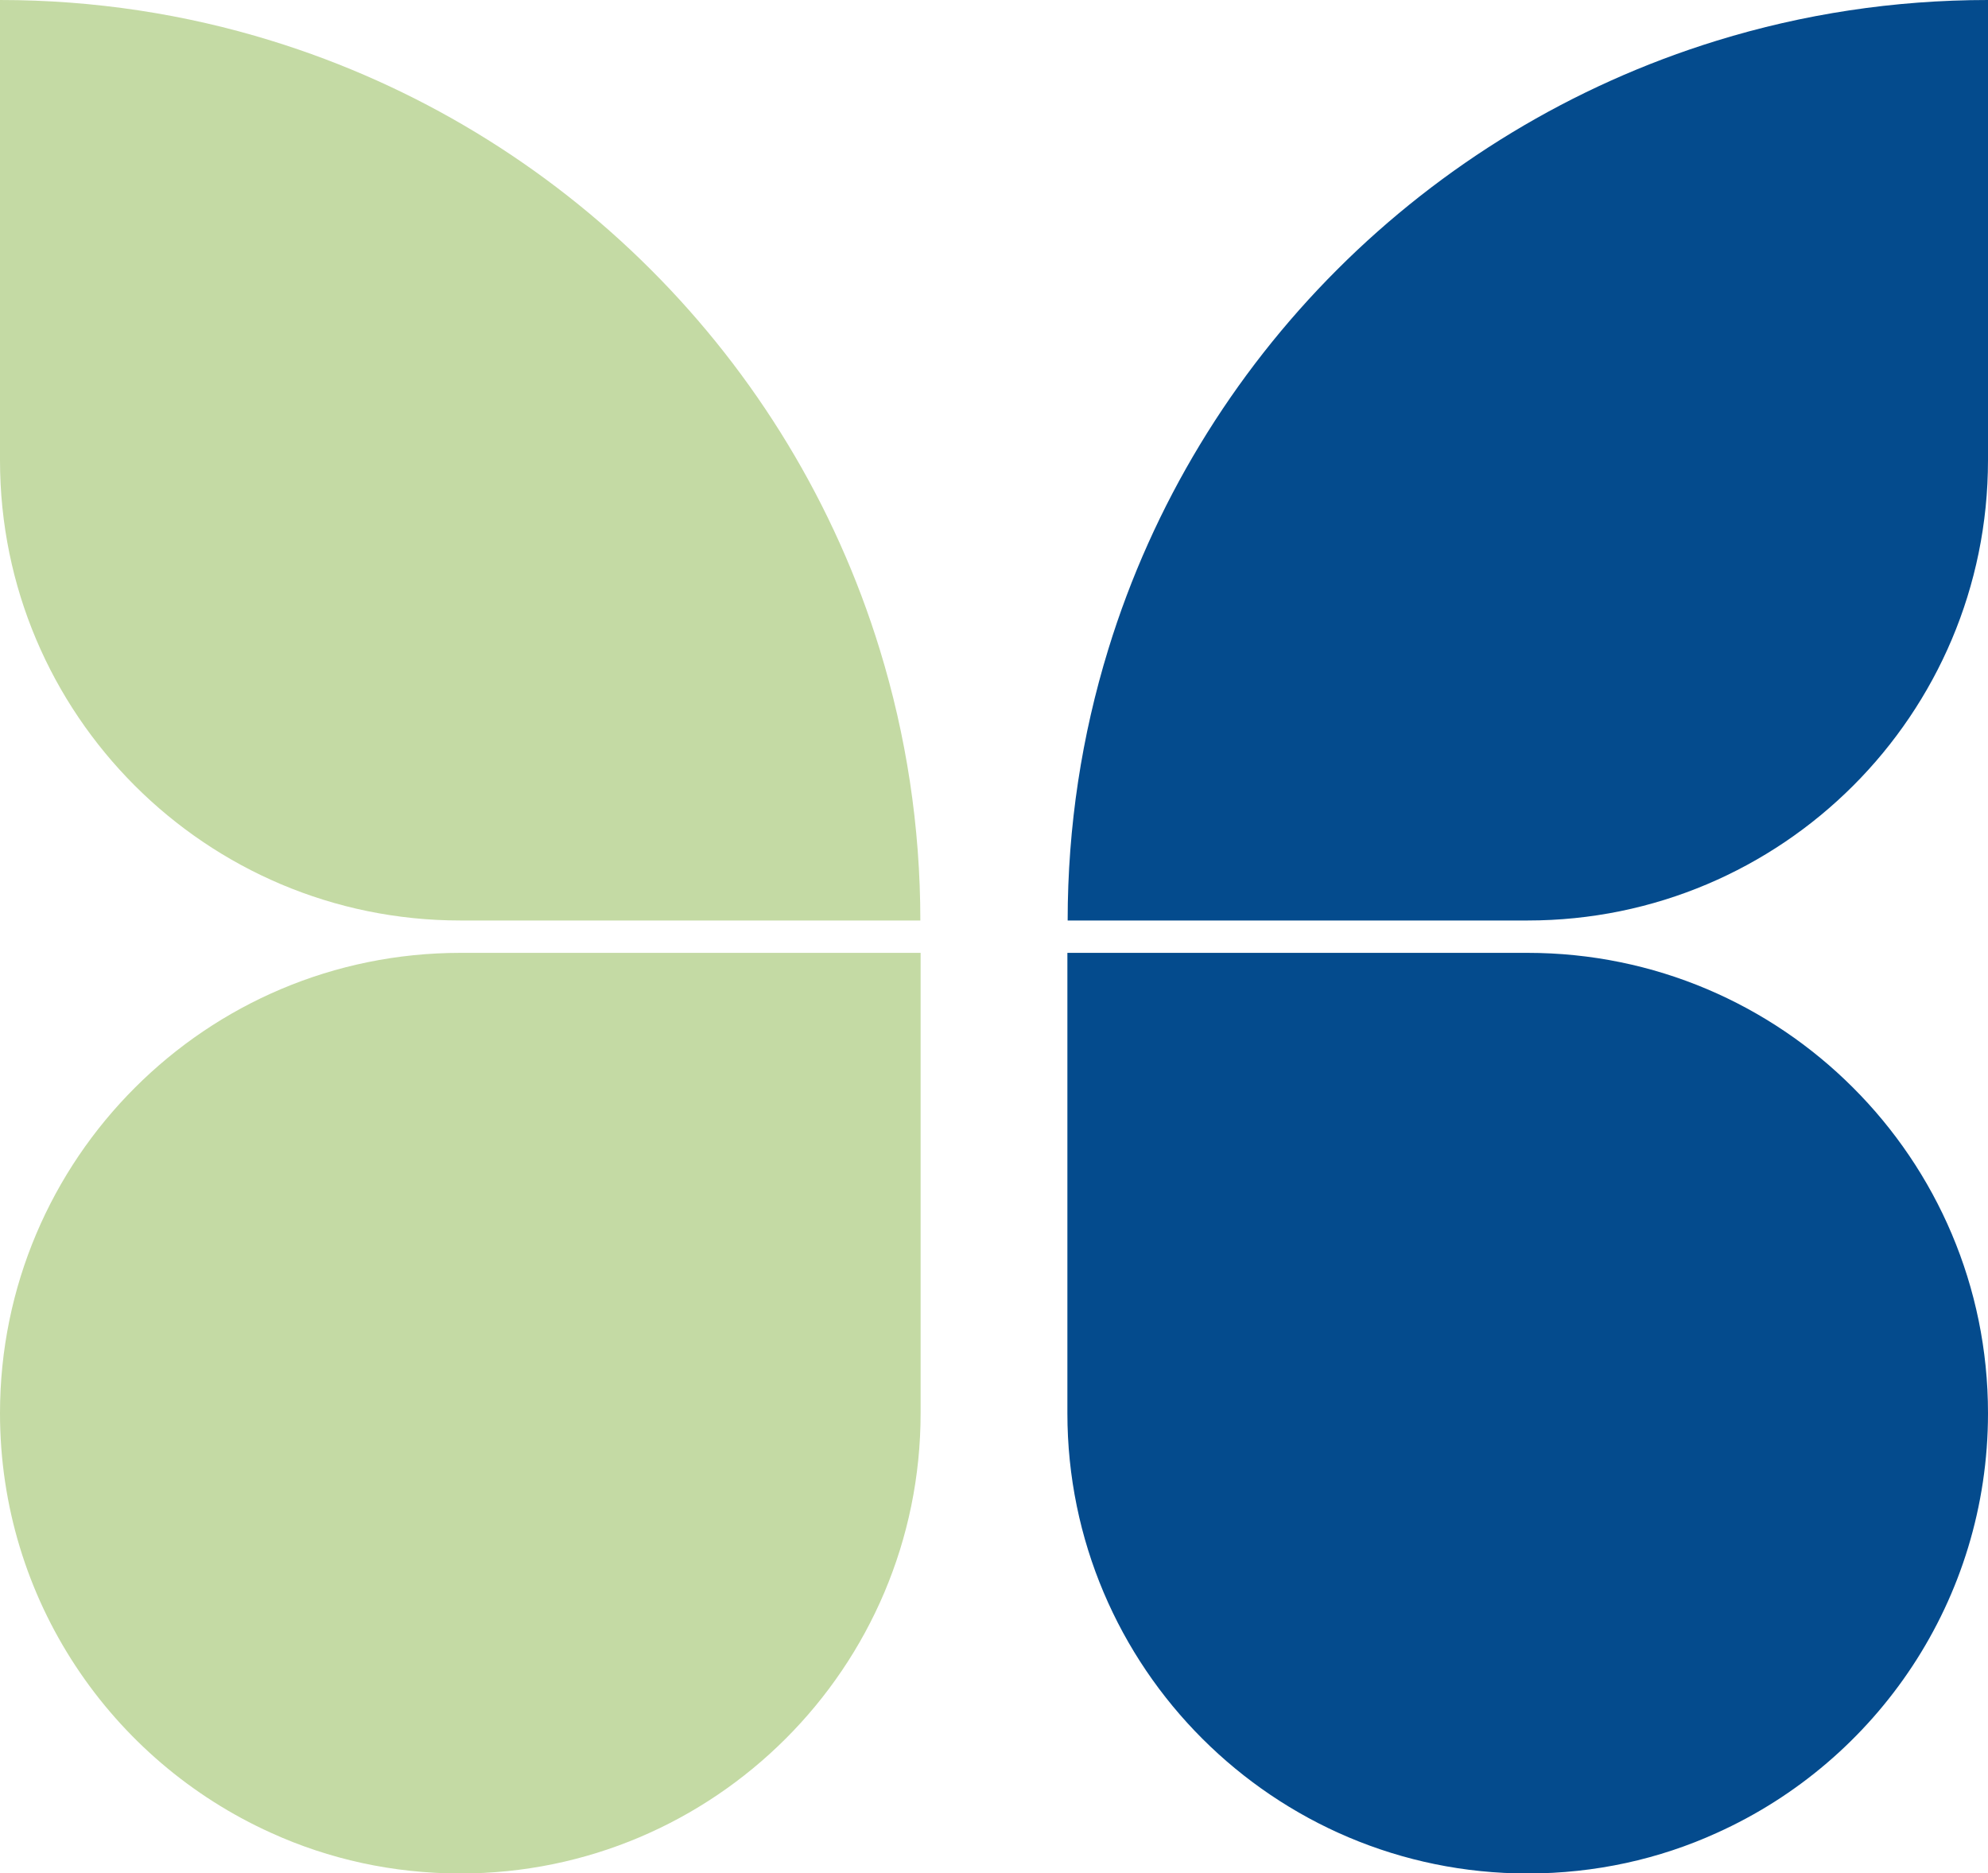
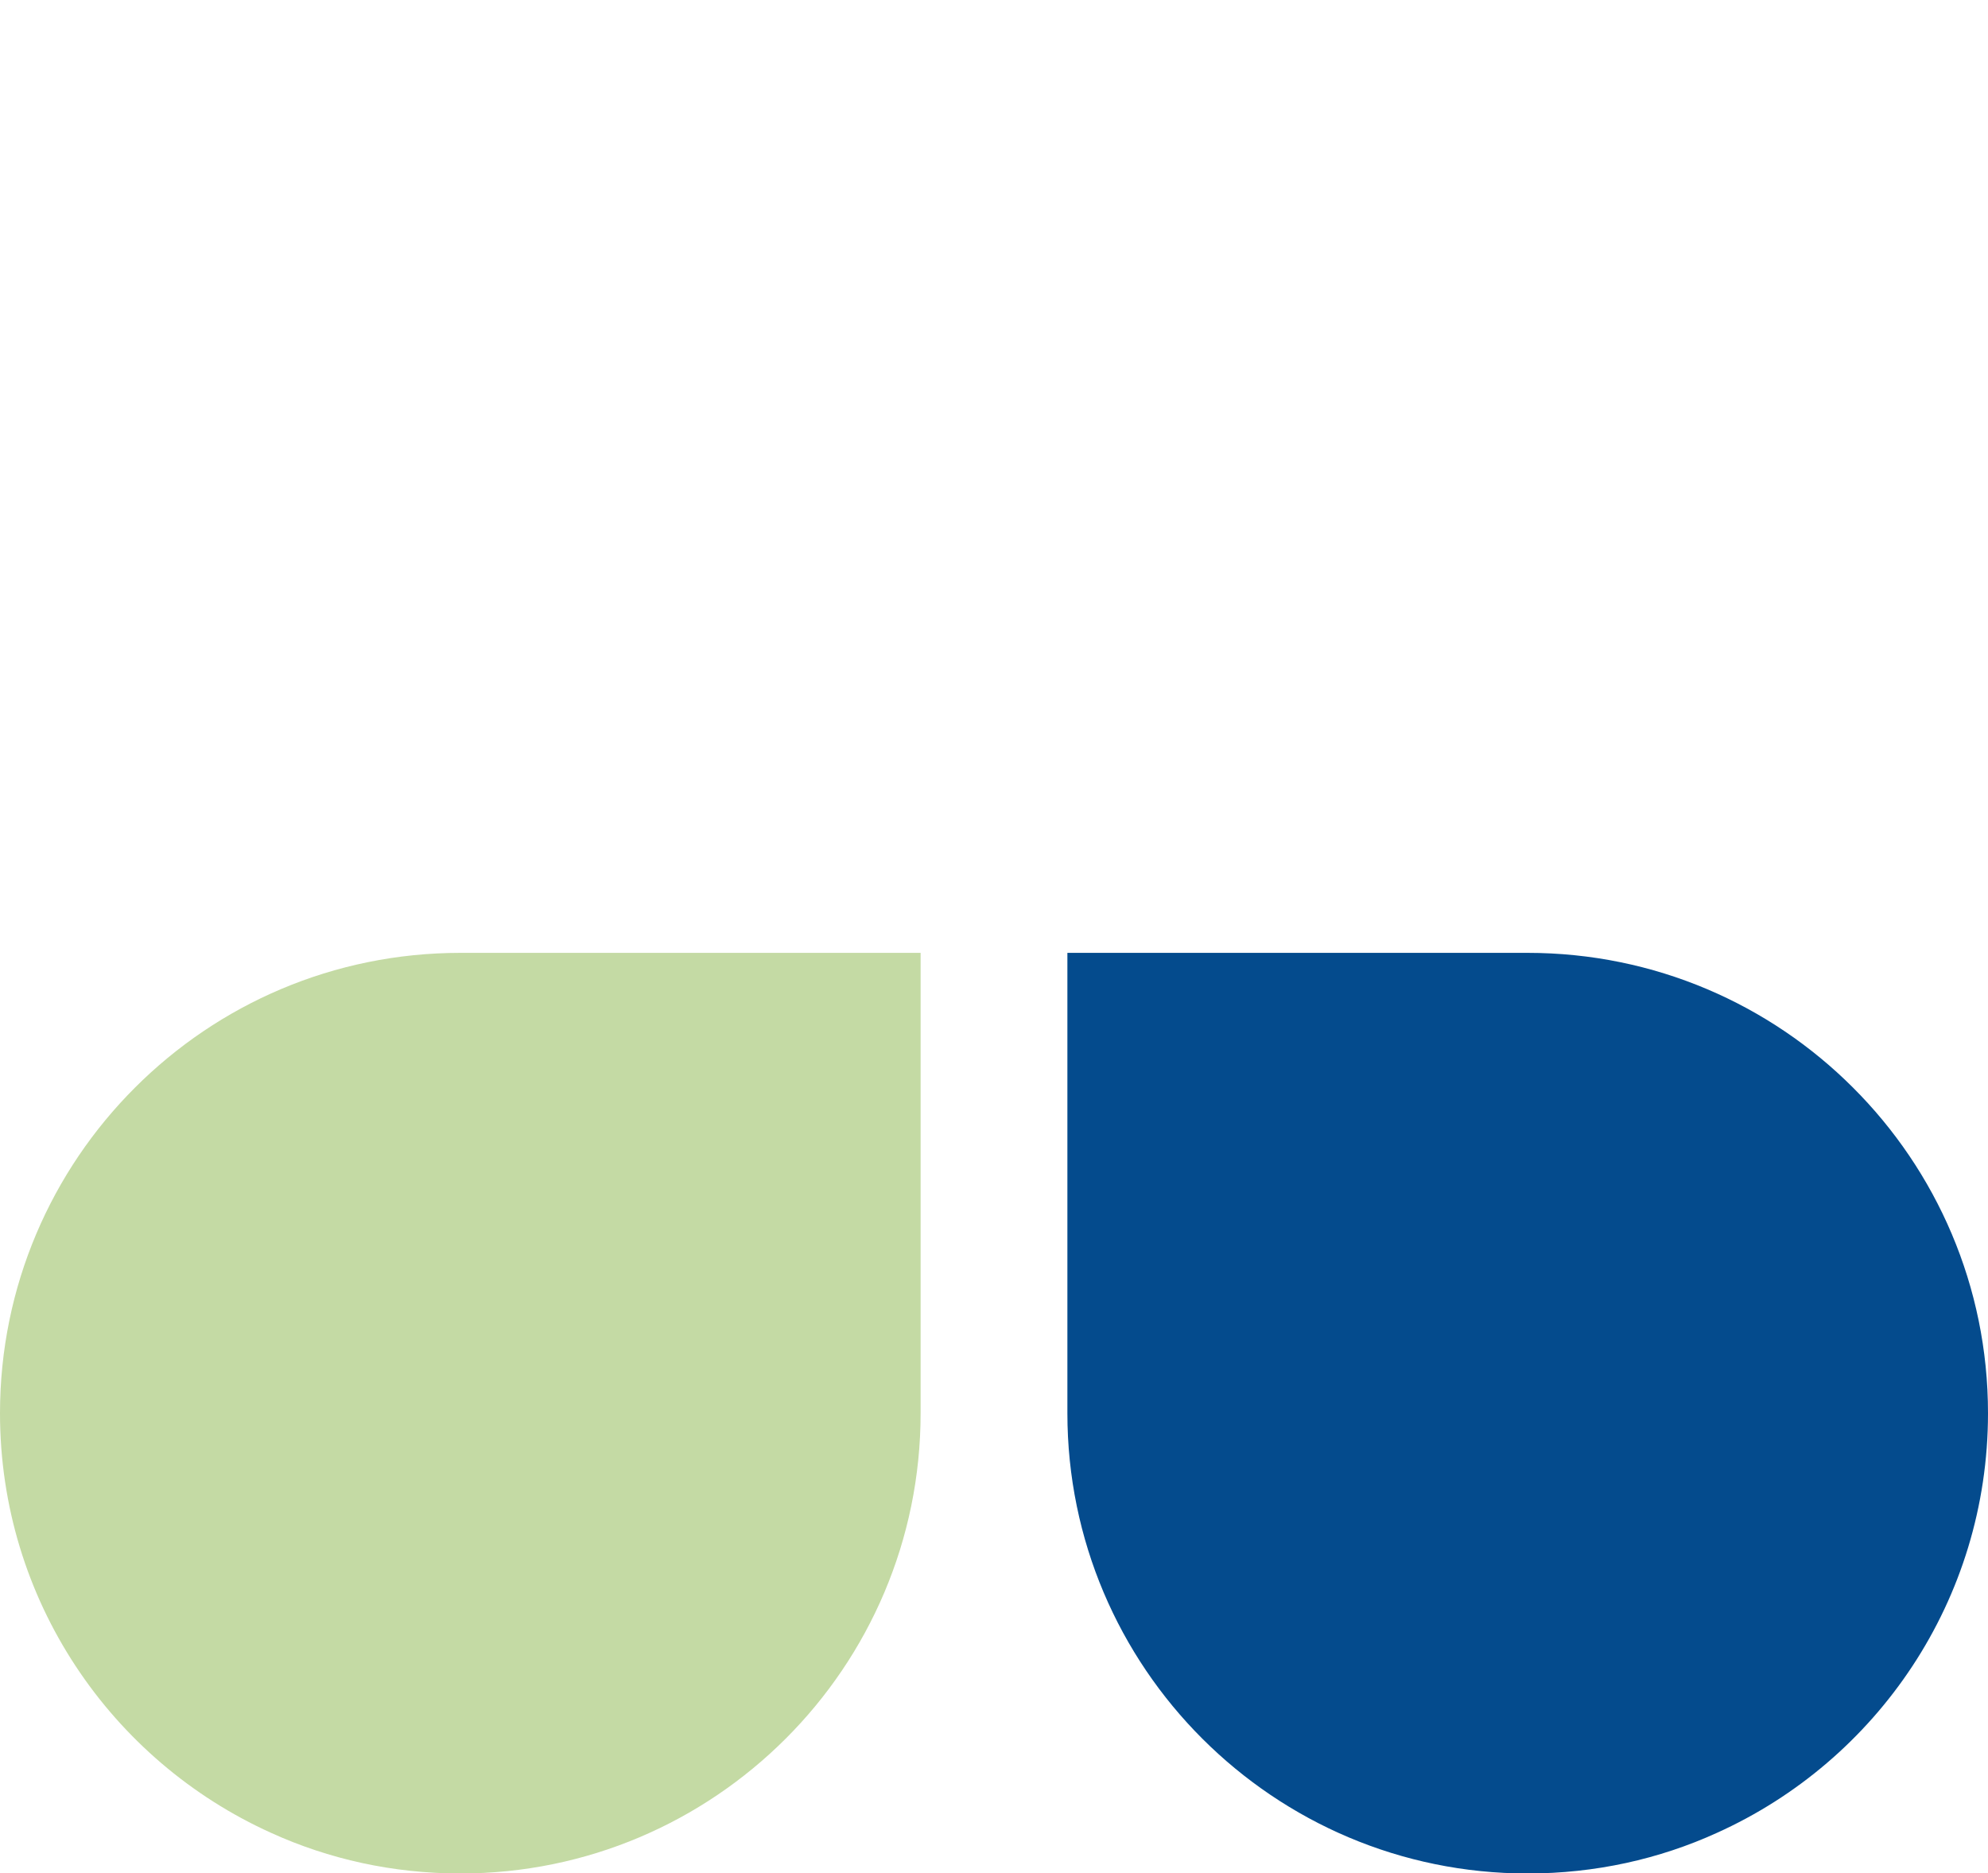
<svg xmlns="http://www.w3.org/2000/svg" id="Calque_2" data-name="Calque 2" viewBox="0 0 146.82 138.33">
  <defs>
    <style>
      .cls-1 {
        fill: #044b8d;
      }

      .cls-2 {
        fill: #c4daa4;
      }
    </style>
  </defs>
  <g id="Calque_1-2" data-name="Calque 1">
    <g>
-       <path class="cls-1" d="M78.85,67.97h33.97c18.78,0,34-15.21,34-33.99V0c-6.97,0-13.7,1.05-20.02,3-21.44,6.6-38.37,23.51-44.95,44.95-1.95,6.34-3,13.06-3,20.02Z" />
-       <path class="cls-1" d="M78.83,70.36v33.99c0,9.38,3.81,17.89,9.97,24.04s14.64,9.95,24.02,9.95c4.98,0,9.72-1.06,13.98-3,11.81-5.32,20.02-17.19,20.02-30.99,0-9.38-3.81-17.89-9.97-24.04-6.15-6.15-14.64-9.95-24.04-9.95h-33.99Z" />
-       <path class="cls-2" d="M67.97,67.97H34C15.23,67.97,0,52.76,0,33.99V0C6.97,0,13.7,1.05,20.02,3c21.44,6.6,38.37,23.51,44.95,44.95,1.95,6.34,3,13.06,3,20.02Z" />
+       <path class="cls-1" d="M78.83,70.36v33.99c0,9.38,3.81,17.89,9.97,24.04s14.64,9.95,24.02,9.95c4.98,0,9.72-1.06,13.98-3,11.81-5.32,20.02-17.19,20.02-30.99,0-9.38-3.81-17.89-9.97-24.04-6.15-6.15-14.64-9.95-24.04-9.95h-33.99" />
      <path class="cls-2" d="M67.99,70.36v33.99c0,9.38-3.81,17.89-9.97,24.04s-14.64,9.95-24.02,9.95c-4.98,0-9.72-1.06-13.98-3C8.21,130.01,0,118.14,0,104.35c0-9.38,3.81-17.89,9.97-24.04,6.15-6.15,14.64-9.95,24.04-9.95h33.99Z" />
    </g>
  </g>
</svg>